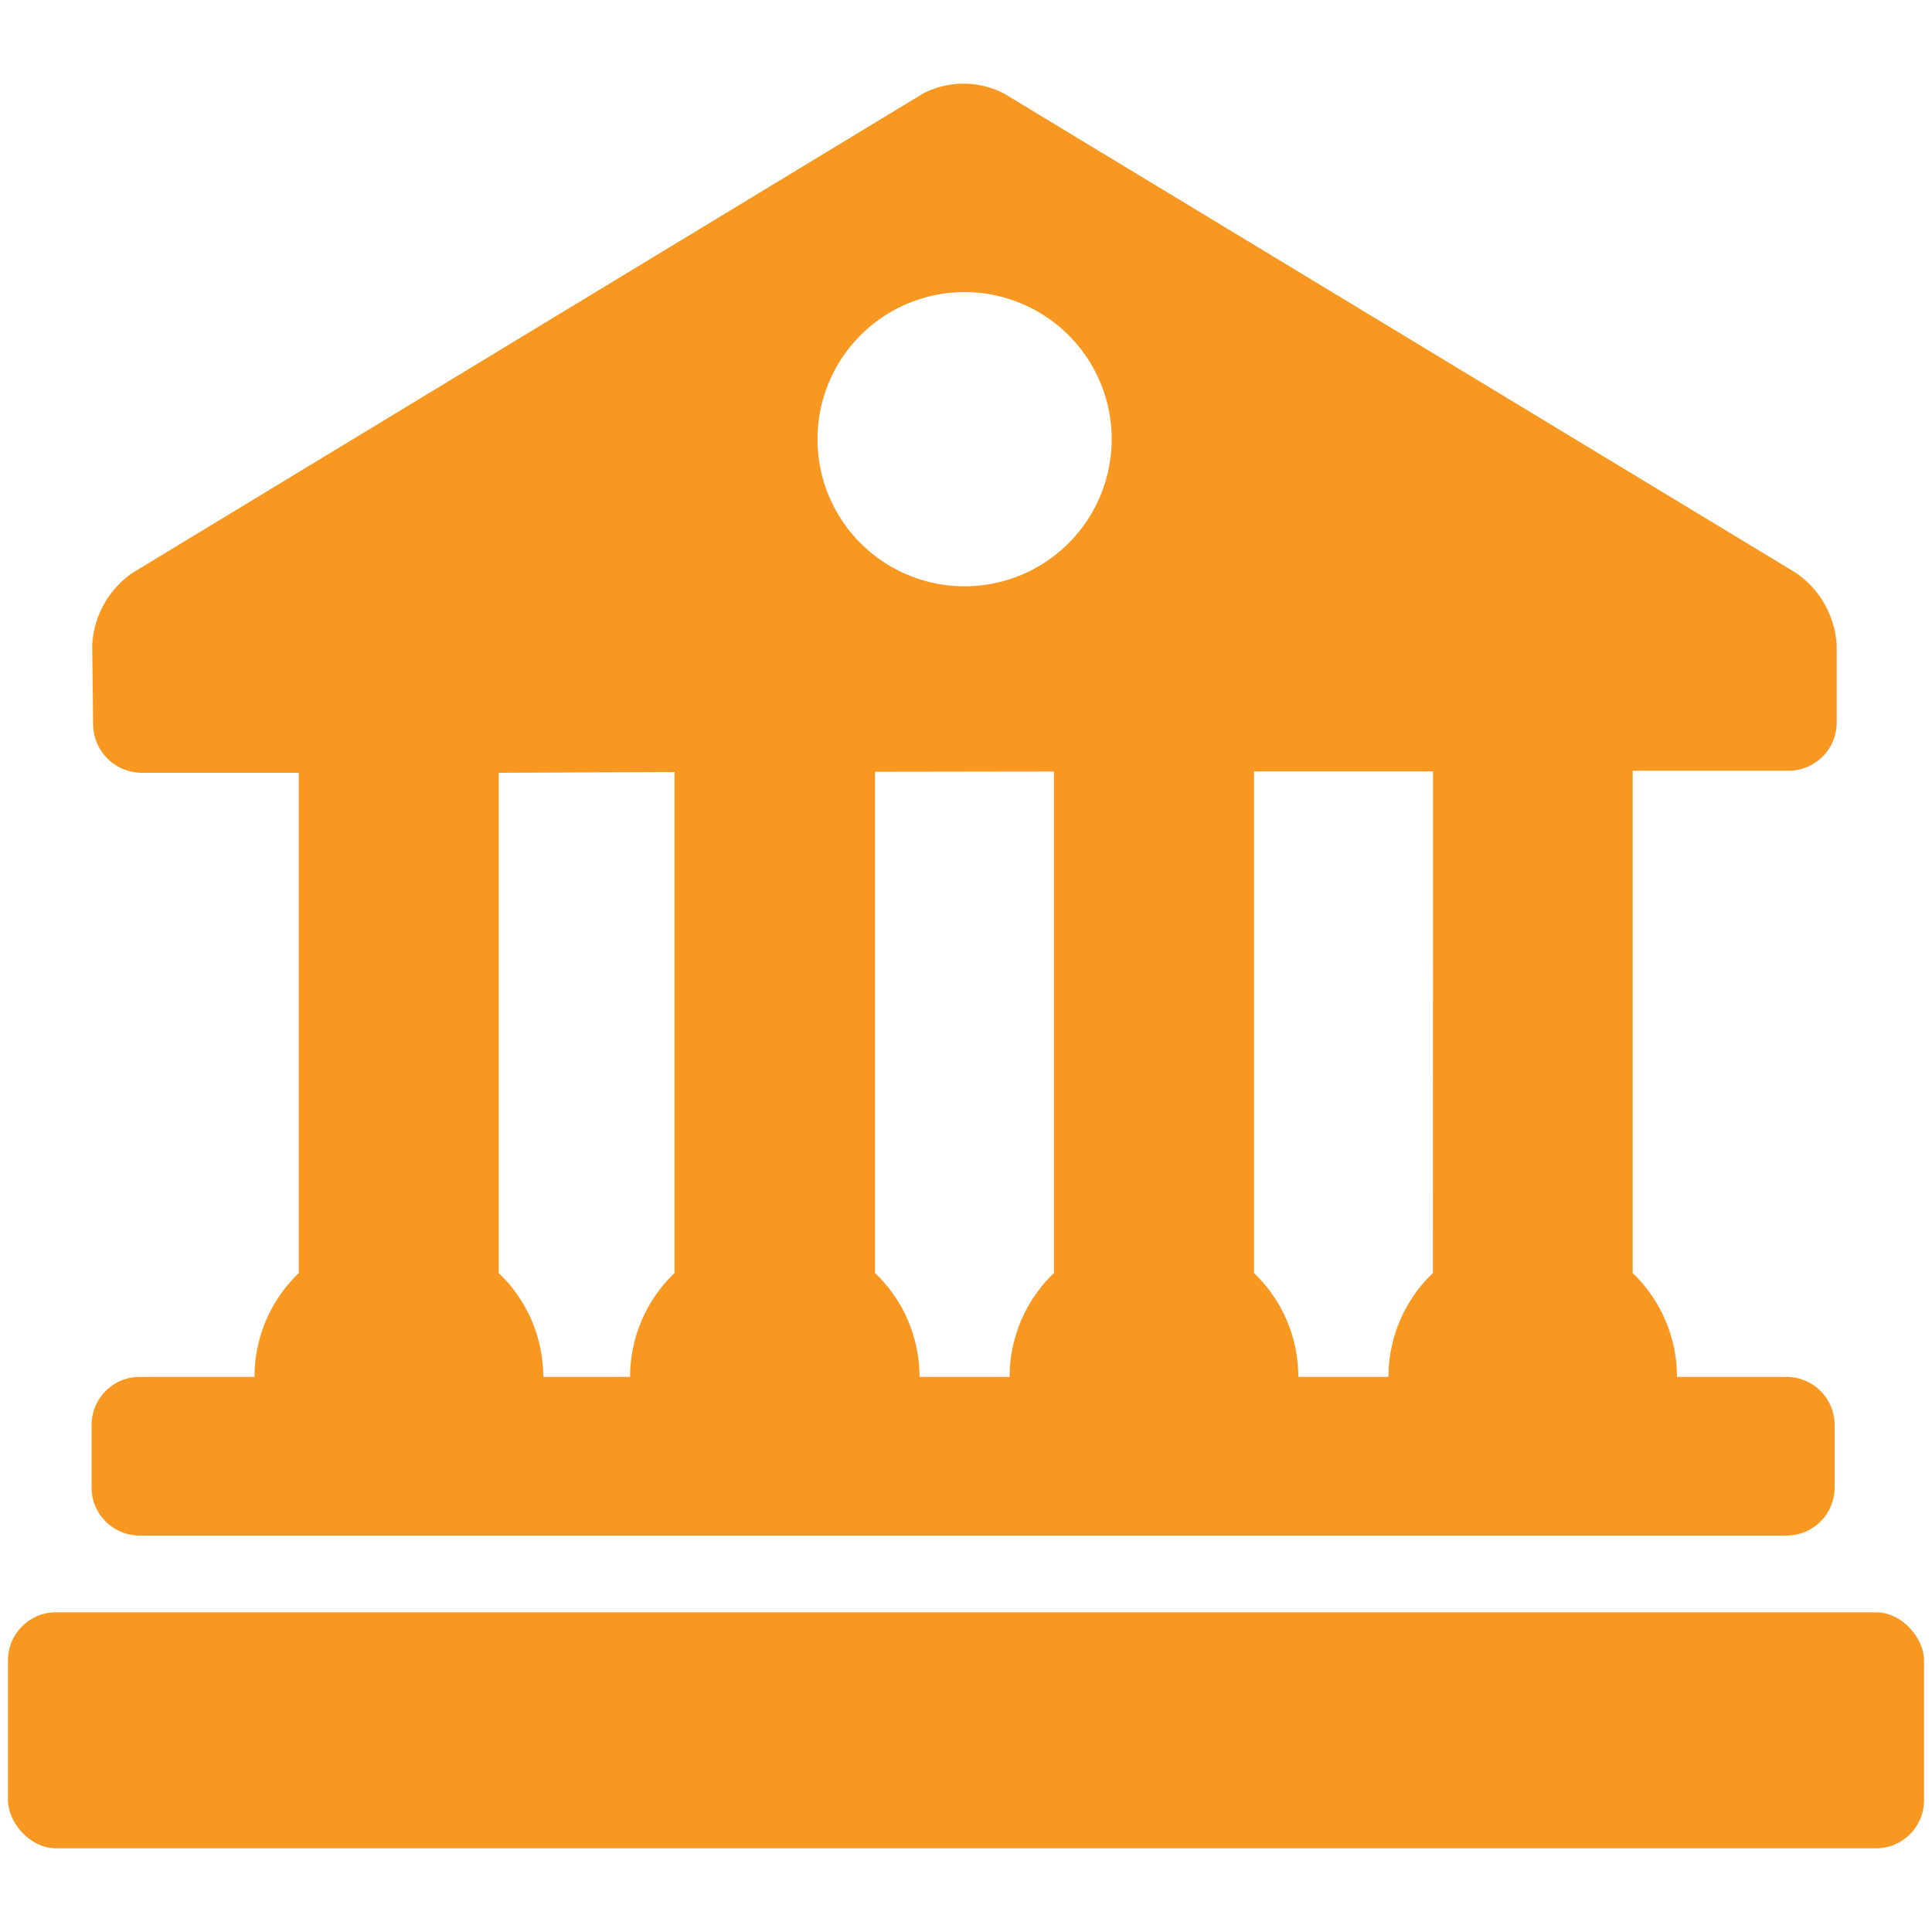
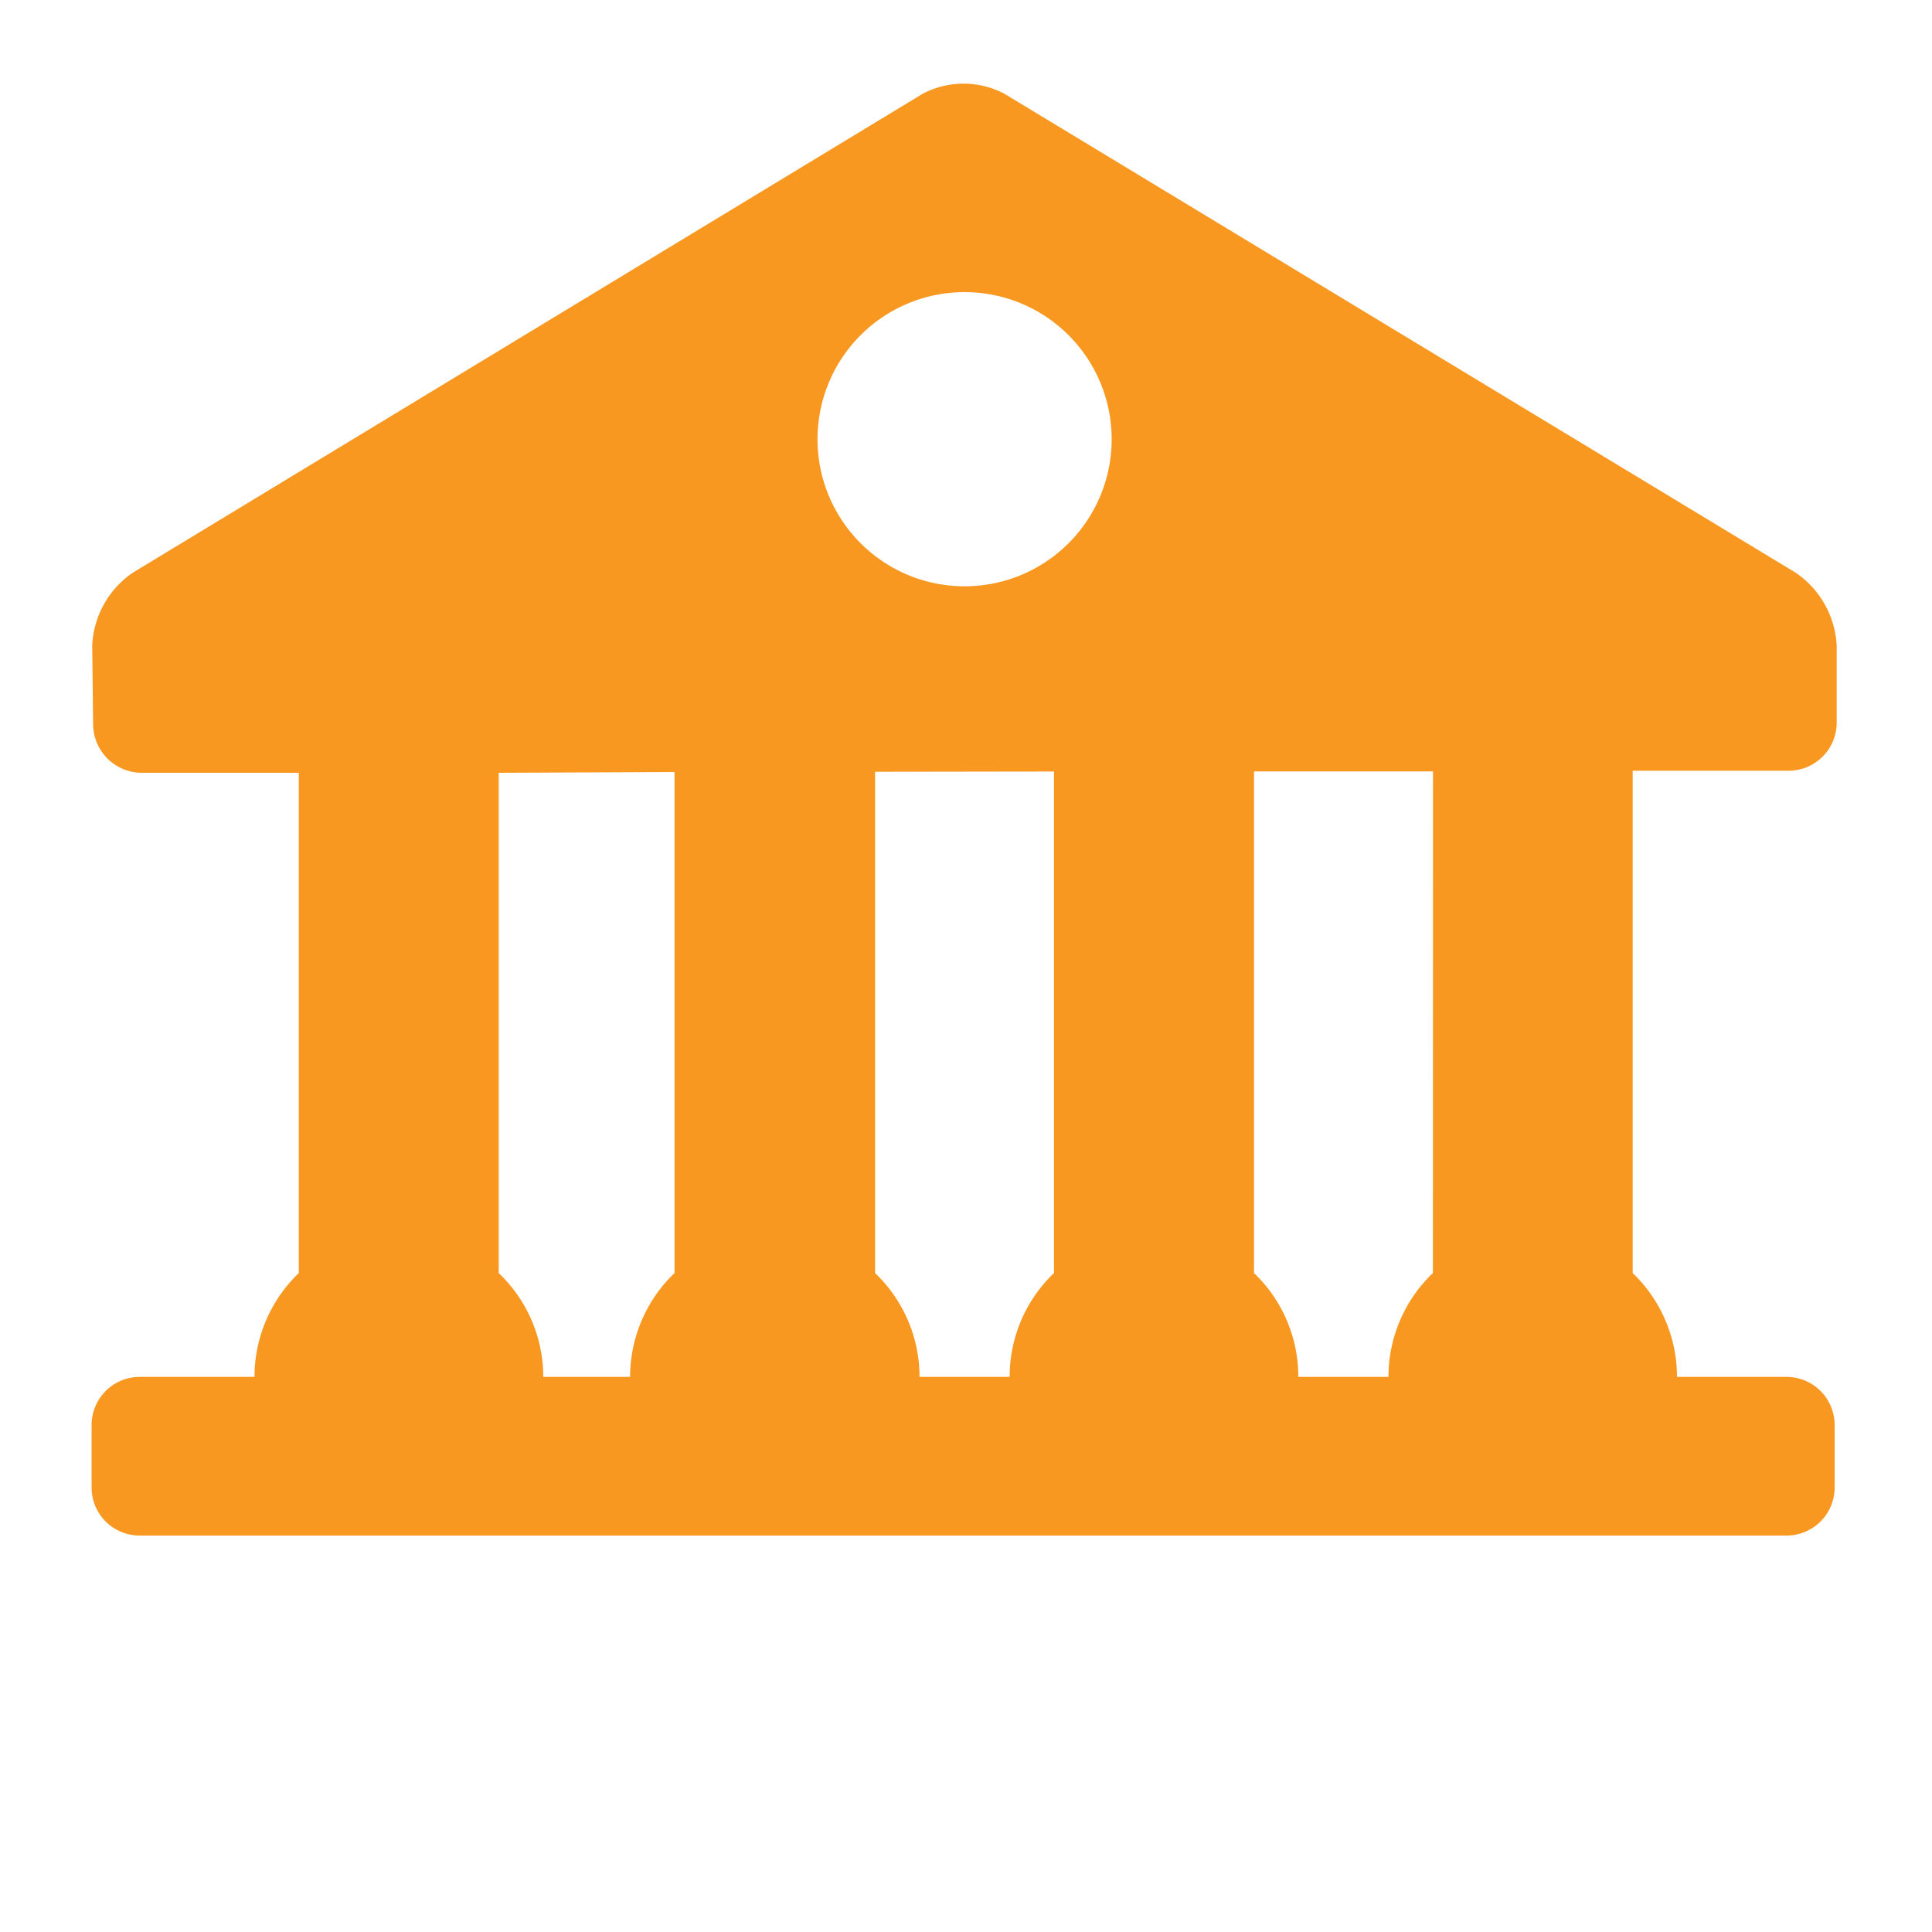
<svg xmlns="http://www.w3.org/2000/svg" id="Layer_3" data-name="Layer 3" viewBox="0 0 150 150">
  <defs>
    <style>.cls-1{fill:#f89821;}</style>
  </defs>
  <title>Artboard 1</title>
  <path class="cls-1" d="M10.83,119.22H30.45c.17,0,.34,0,.51,0s.35,0,.53,0H59.61l.52,0c.18,0,.34,0,.52,0H89.06l.52,0c.18,0,.35,0,.52,0h28.38c.17,0,.34,0,.52,0s.35,0,.51,0h19.21a3.73,3.73,0,0,0,3.72-3.72v-4.87a3.74,3.74,0,0,0-3.72-3.73H130.2a11.16,11.16,0,0,0-3.44-8.06v-39h12.11a3.74,3.74,0,0,0,3.73-3.73v-6a7.31,7.31,0,0,0-3.19-5.65L78,7.29a6.8,6.8,0,0,0-6.38,0L10.3,44.47a7.24,7.24,0,0,0-3.14,5.66l.07,6.14A3.79,3.79,0,0,0,11,60L23.2,60V98.84a11.16,11.16,0,0,0-3.44,8.06H10.83a3.74,3.74,0,0,0-3.72,3.73v4.87A3.73,3.73,0,0,0,10.83,119.22Zm71-59.32V98.84a11.12,11.12,0,0,0-3.44,8.06h-7a11.13,11.13,0,0,0-3.45-8.06V59.92Zm29.42,38.94a11.13,11.13,0,0,0-3.45,8.06h-7a11.12,11.12,0,0,0-3.44-8.06V59.89l13.9,0ZM74.89,22.68A11.42,11.42,0,1,1,63.47,34.1,11.42,11.42,0,0,1,74.89,22.68ZM52.37,59.94v38.9a11.17,11.17,0,0,0-3.45,8.06H42.18a11.14,11.14,0,0,0-3.46-8.06V60Z" />
-   <rect class="cls-1" x="0.62" y="125.18" width="148.76" height="18.32" rx="3.72" ry="3.72" />
</svg>